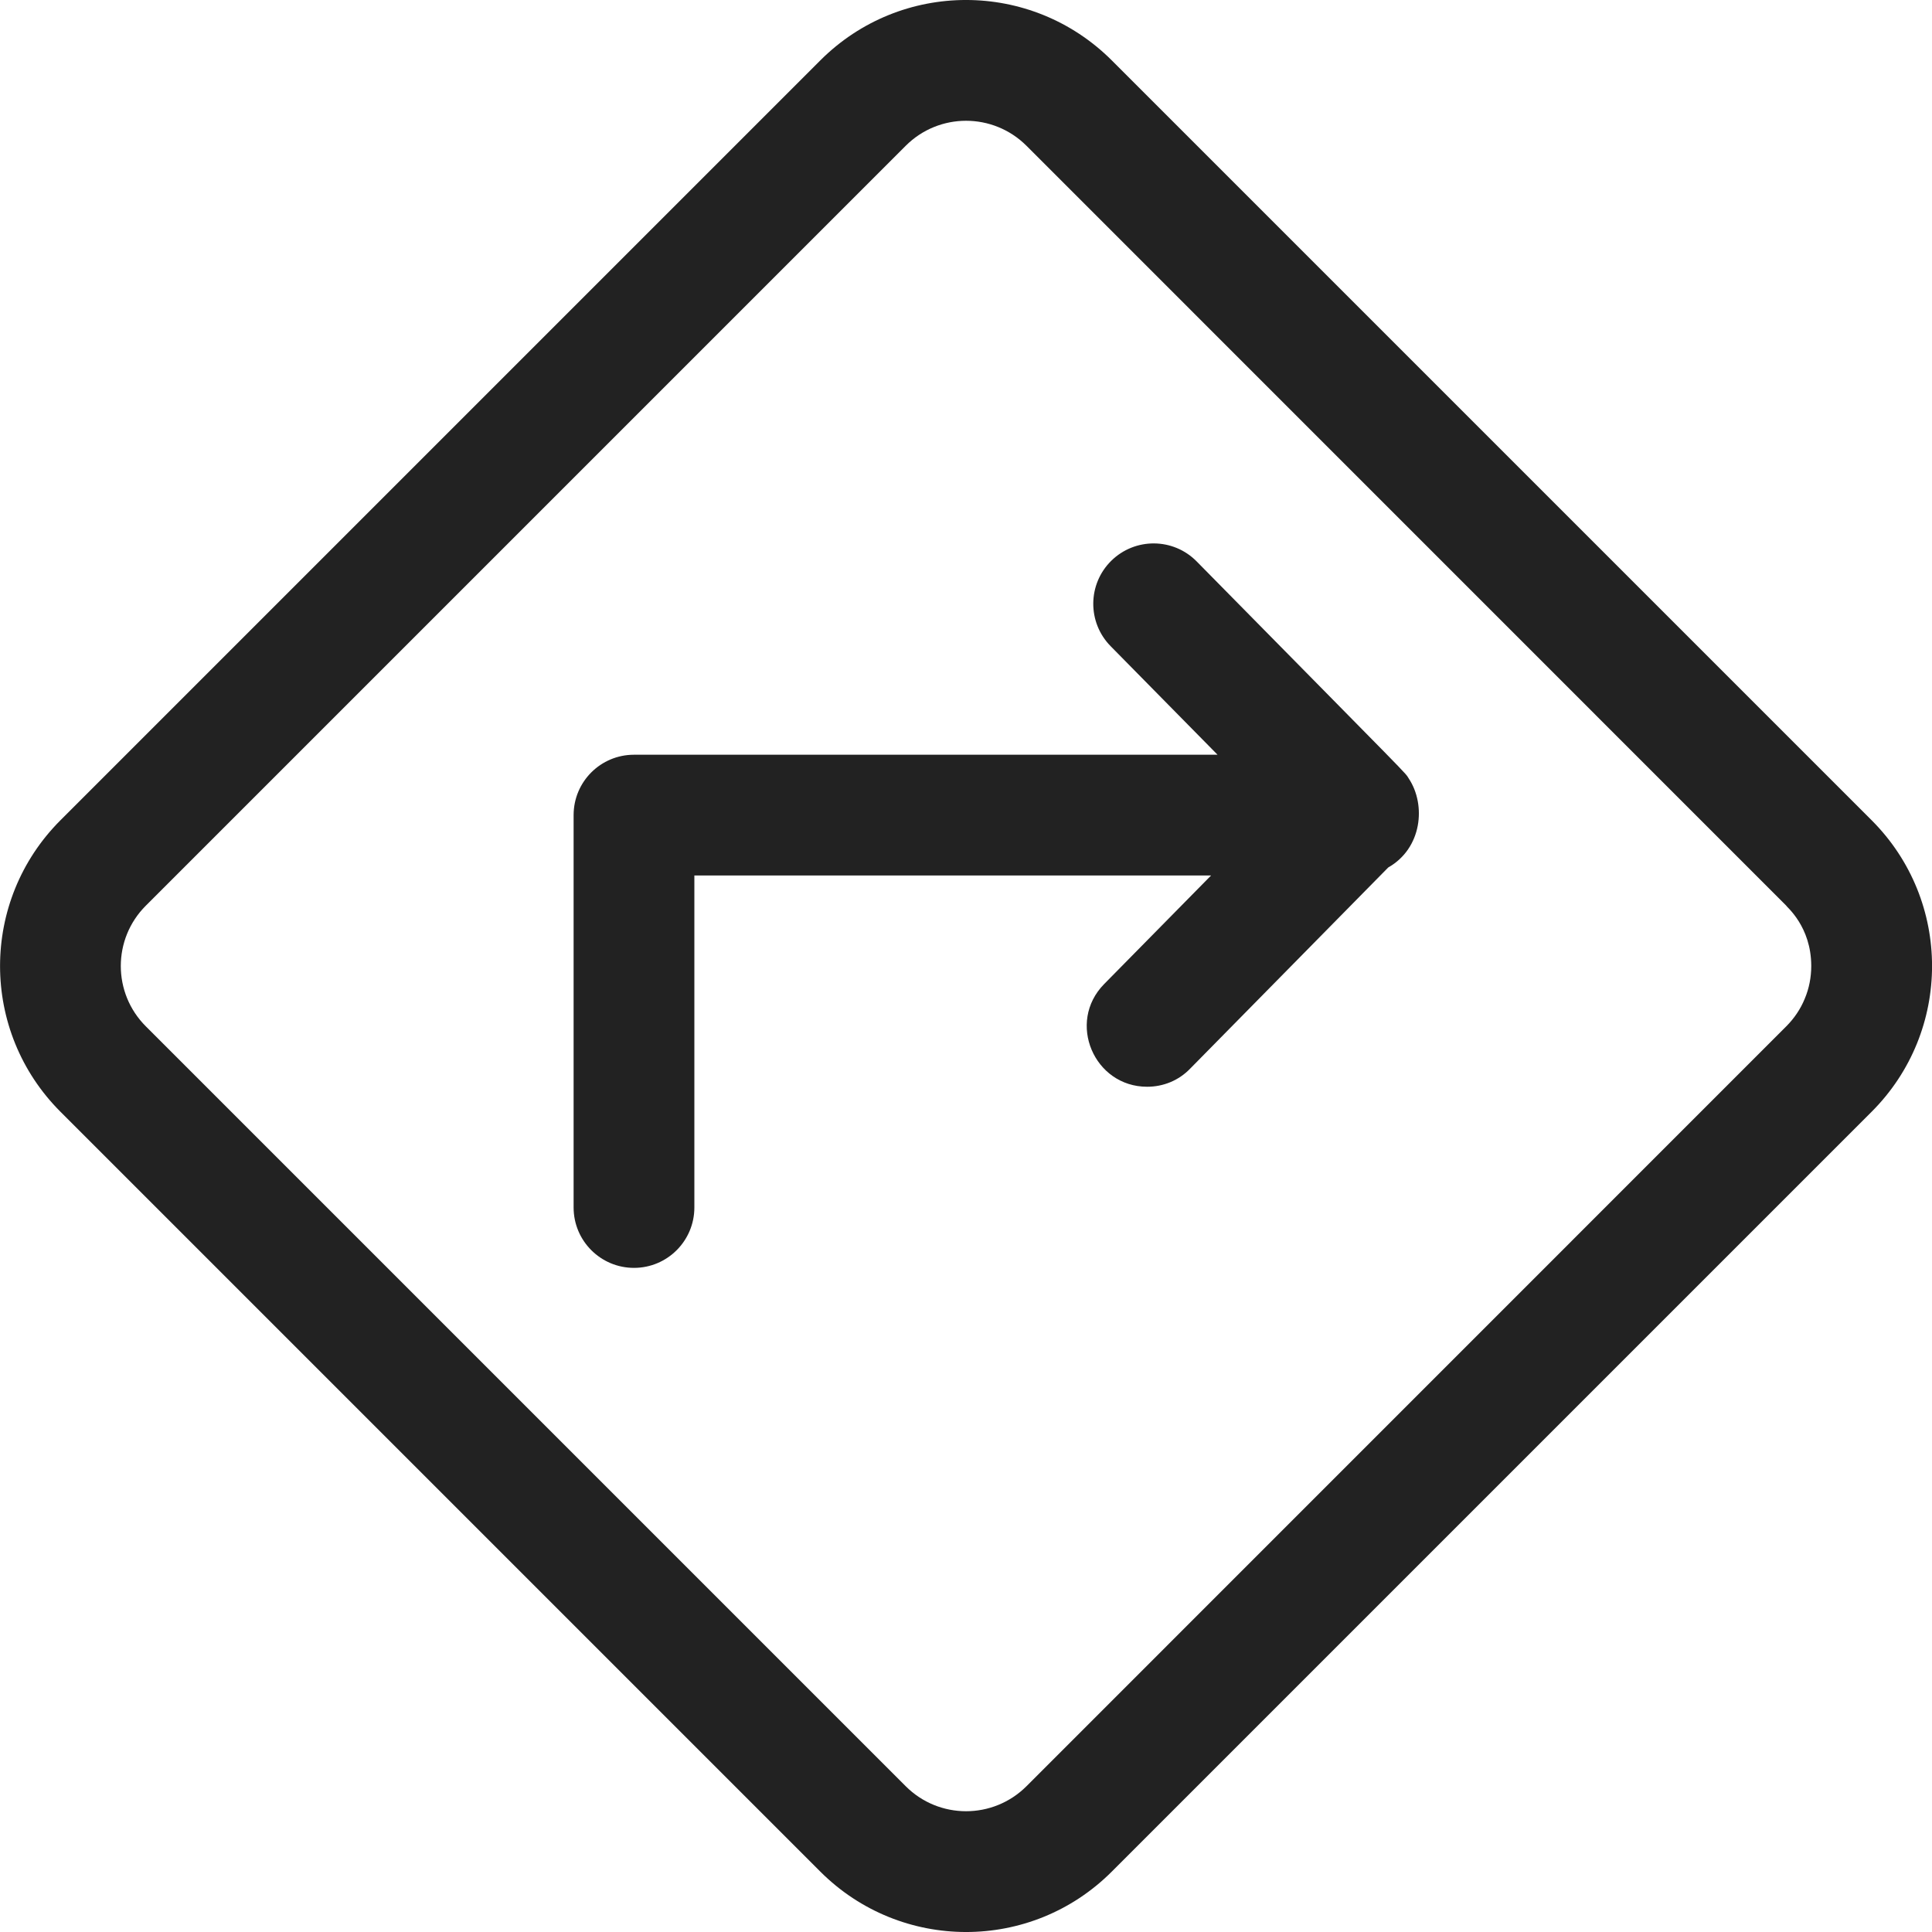
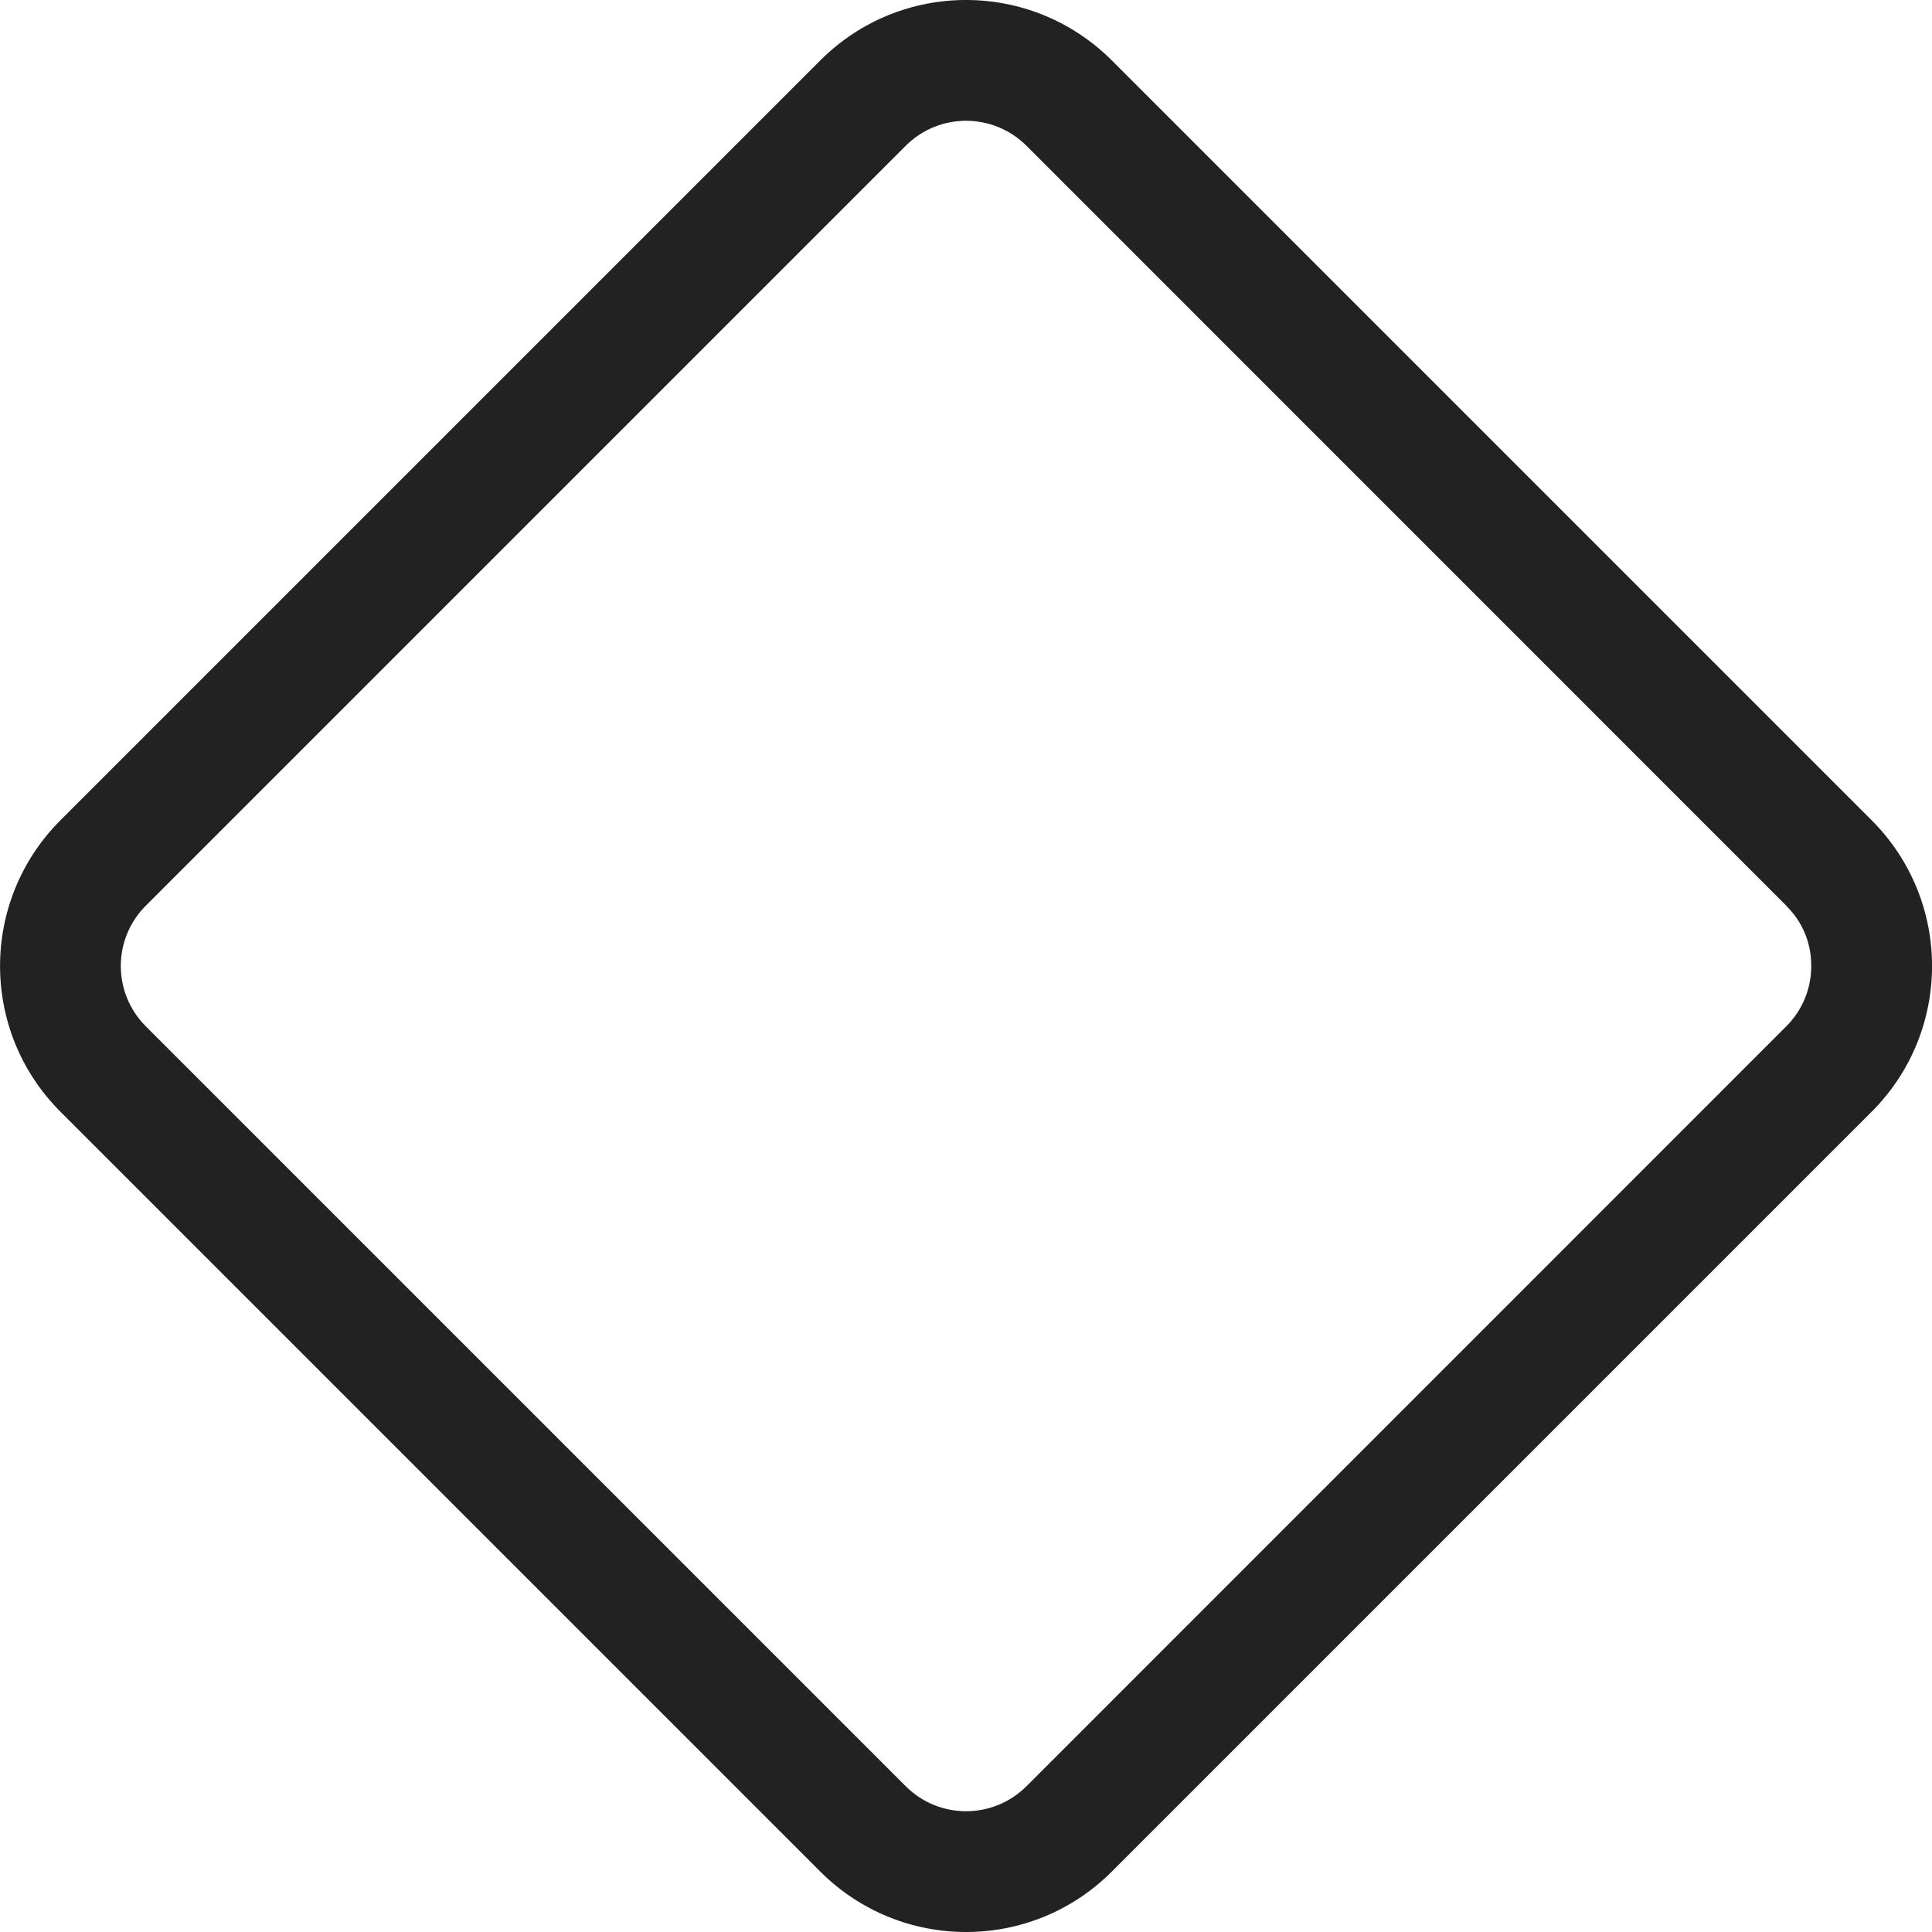
<svg xmlns="http://www.w3.org/2000/svg" width="20" height="20" viewBox="0 0 20 20" fill="none">
  <path d="M19.375 8.491L11.509 0.625C10.675 -0.208 9.326 -0.209 8.492 0.625L0.626 8.491C-0.208 9.325 -0.208 10.675 0.626 11.509L8.492 19.375C9.326 20.208 10.675 20.209 11.509 19.375L19.375 11.509C20.209 10.675 20.209 9.325 19.375 8.491ZM18.491 10.625L10.626 18.491C10.28 18.836 9.721 18.836 9.376 18.491L1.51 10.625C1.164 10.28 1.164 9.72 1.51 9.375L9.376 1.509C9.721 1.164 10.28 1.164 10.626 1.509L18.491 9.375C18.491 9.386 18.75 9.589 18.75 10C18.75 10.116 18.728 10.231 18.683 10.338C18.639 10.446 18.573 10.543 18.491 10.625Z" fill="#222222" />
-   <path d="M14.584 8.06C14.536 7.986 14.687 8.146 12.388 5.812C12.146 5.566 11.75 5.563 11.504 5.805C11.258 6.047 11.255 6.443 11.497 6.689L12.604 7.813H6.563C6.218 7.813 5.938 8.092 5.938 8.438V12.5C5.938 12.845 6.218 13.125 6.563 13.125C6.908 13.125 7.188 12.845 7.188 12.5V9.063H12.537L11.43 10.187C11.04 10.583 11.326 11.25 11.875 11.25C11.958 11.25 12.04 11.234 12.117 11.202C12.193 11.17 12.262 11.123 12.32 11.063L14.371 8.98C14.72 8.782 14.765 8.334 14.584 8.06Z" fill="#222222" />
</svg>